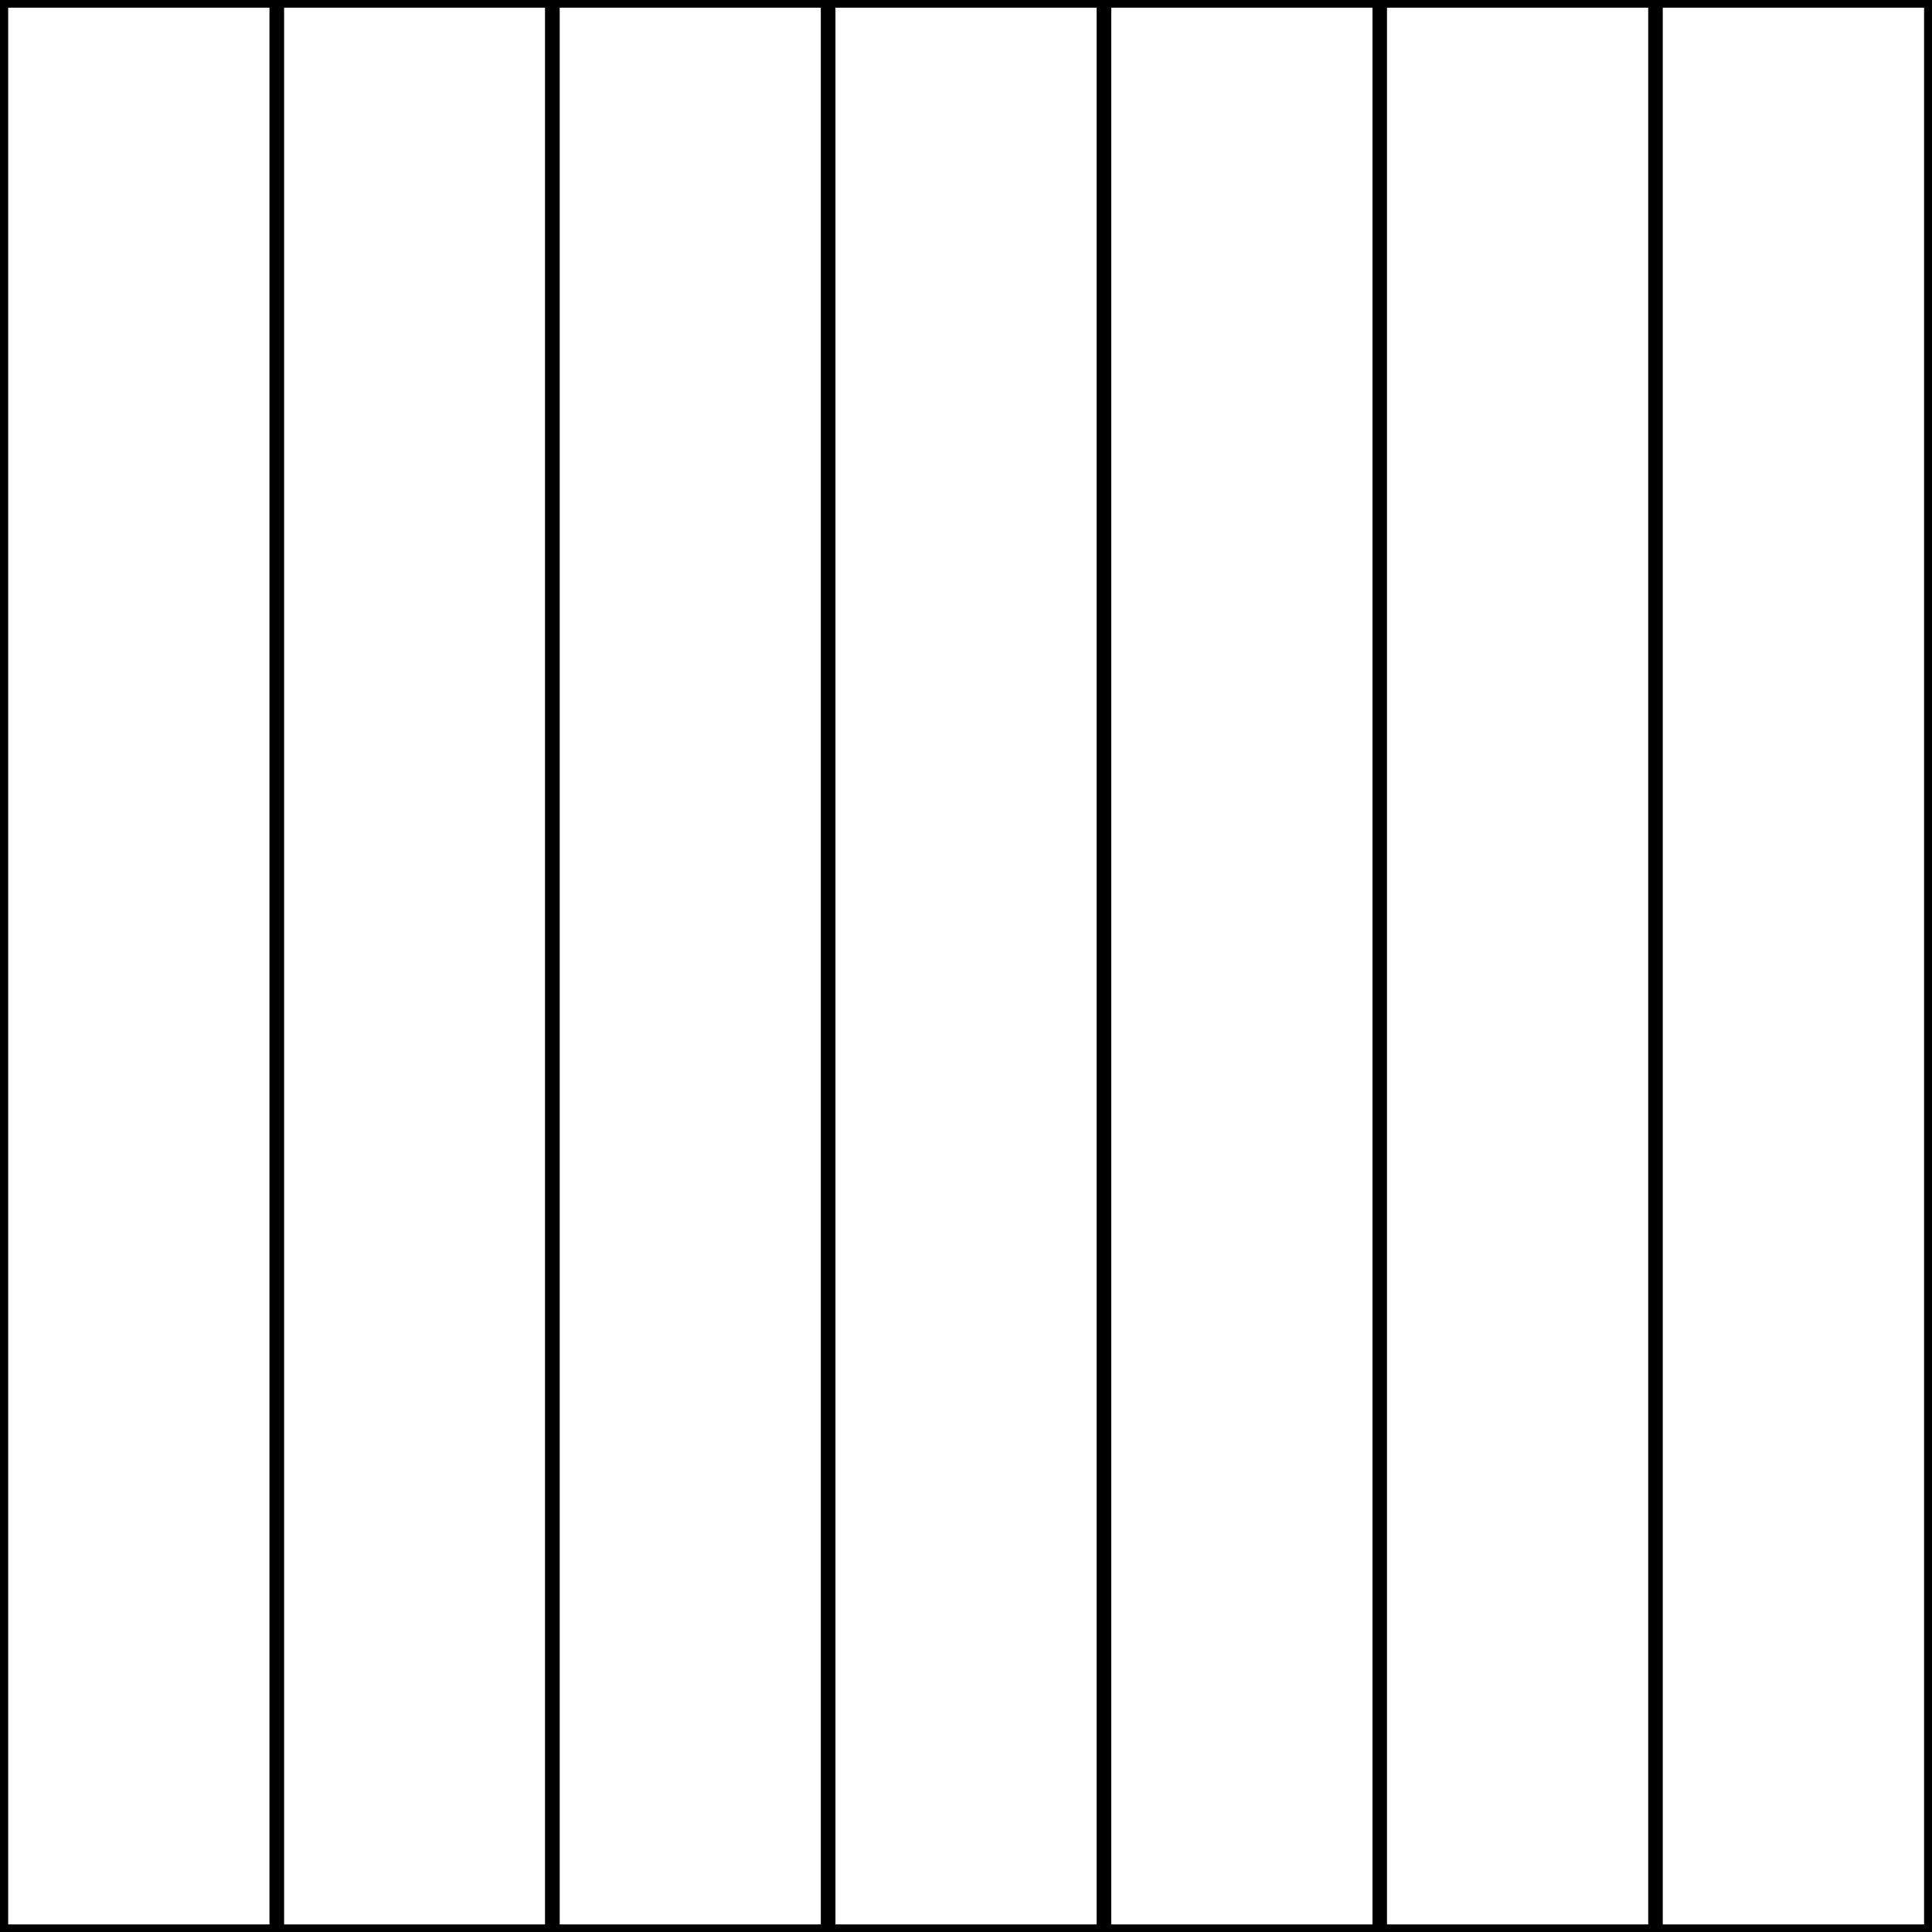
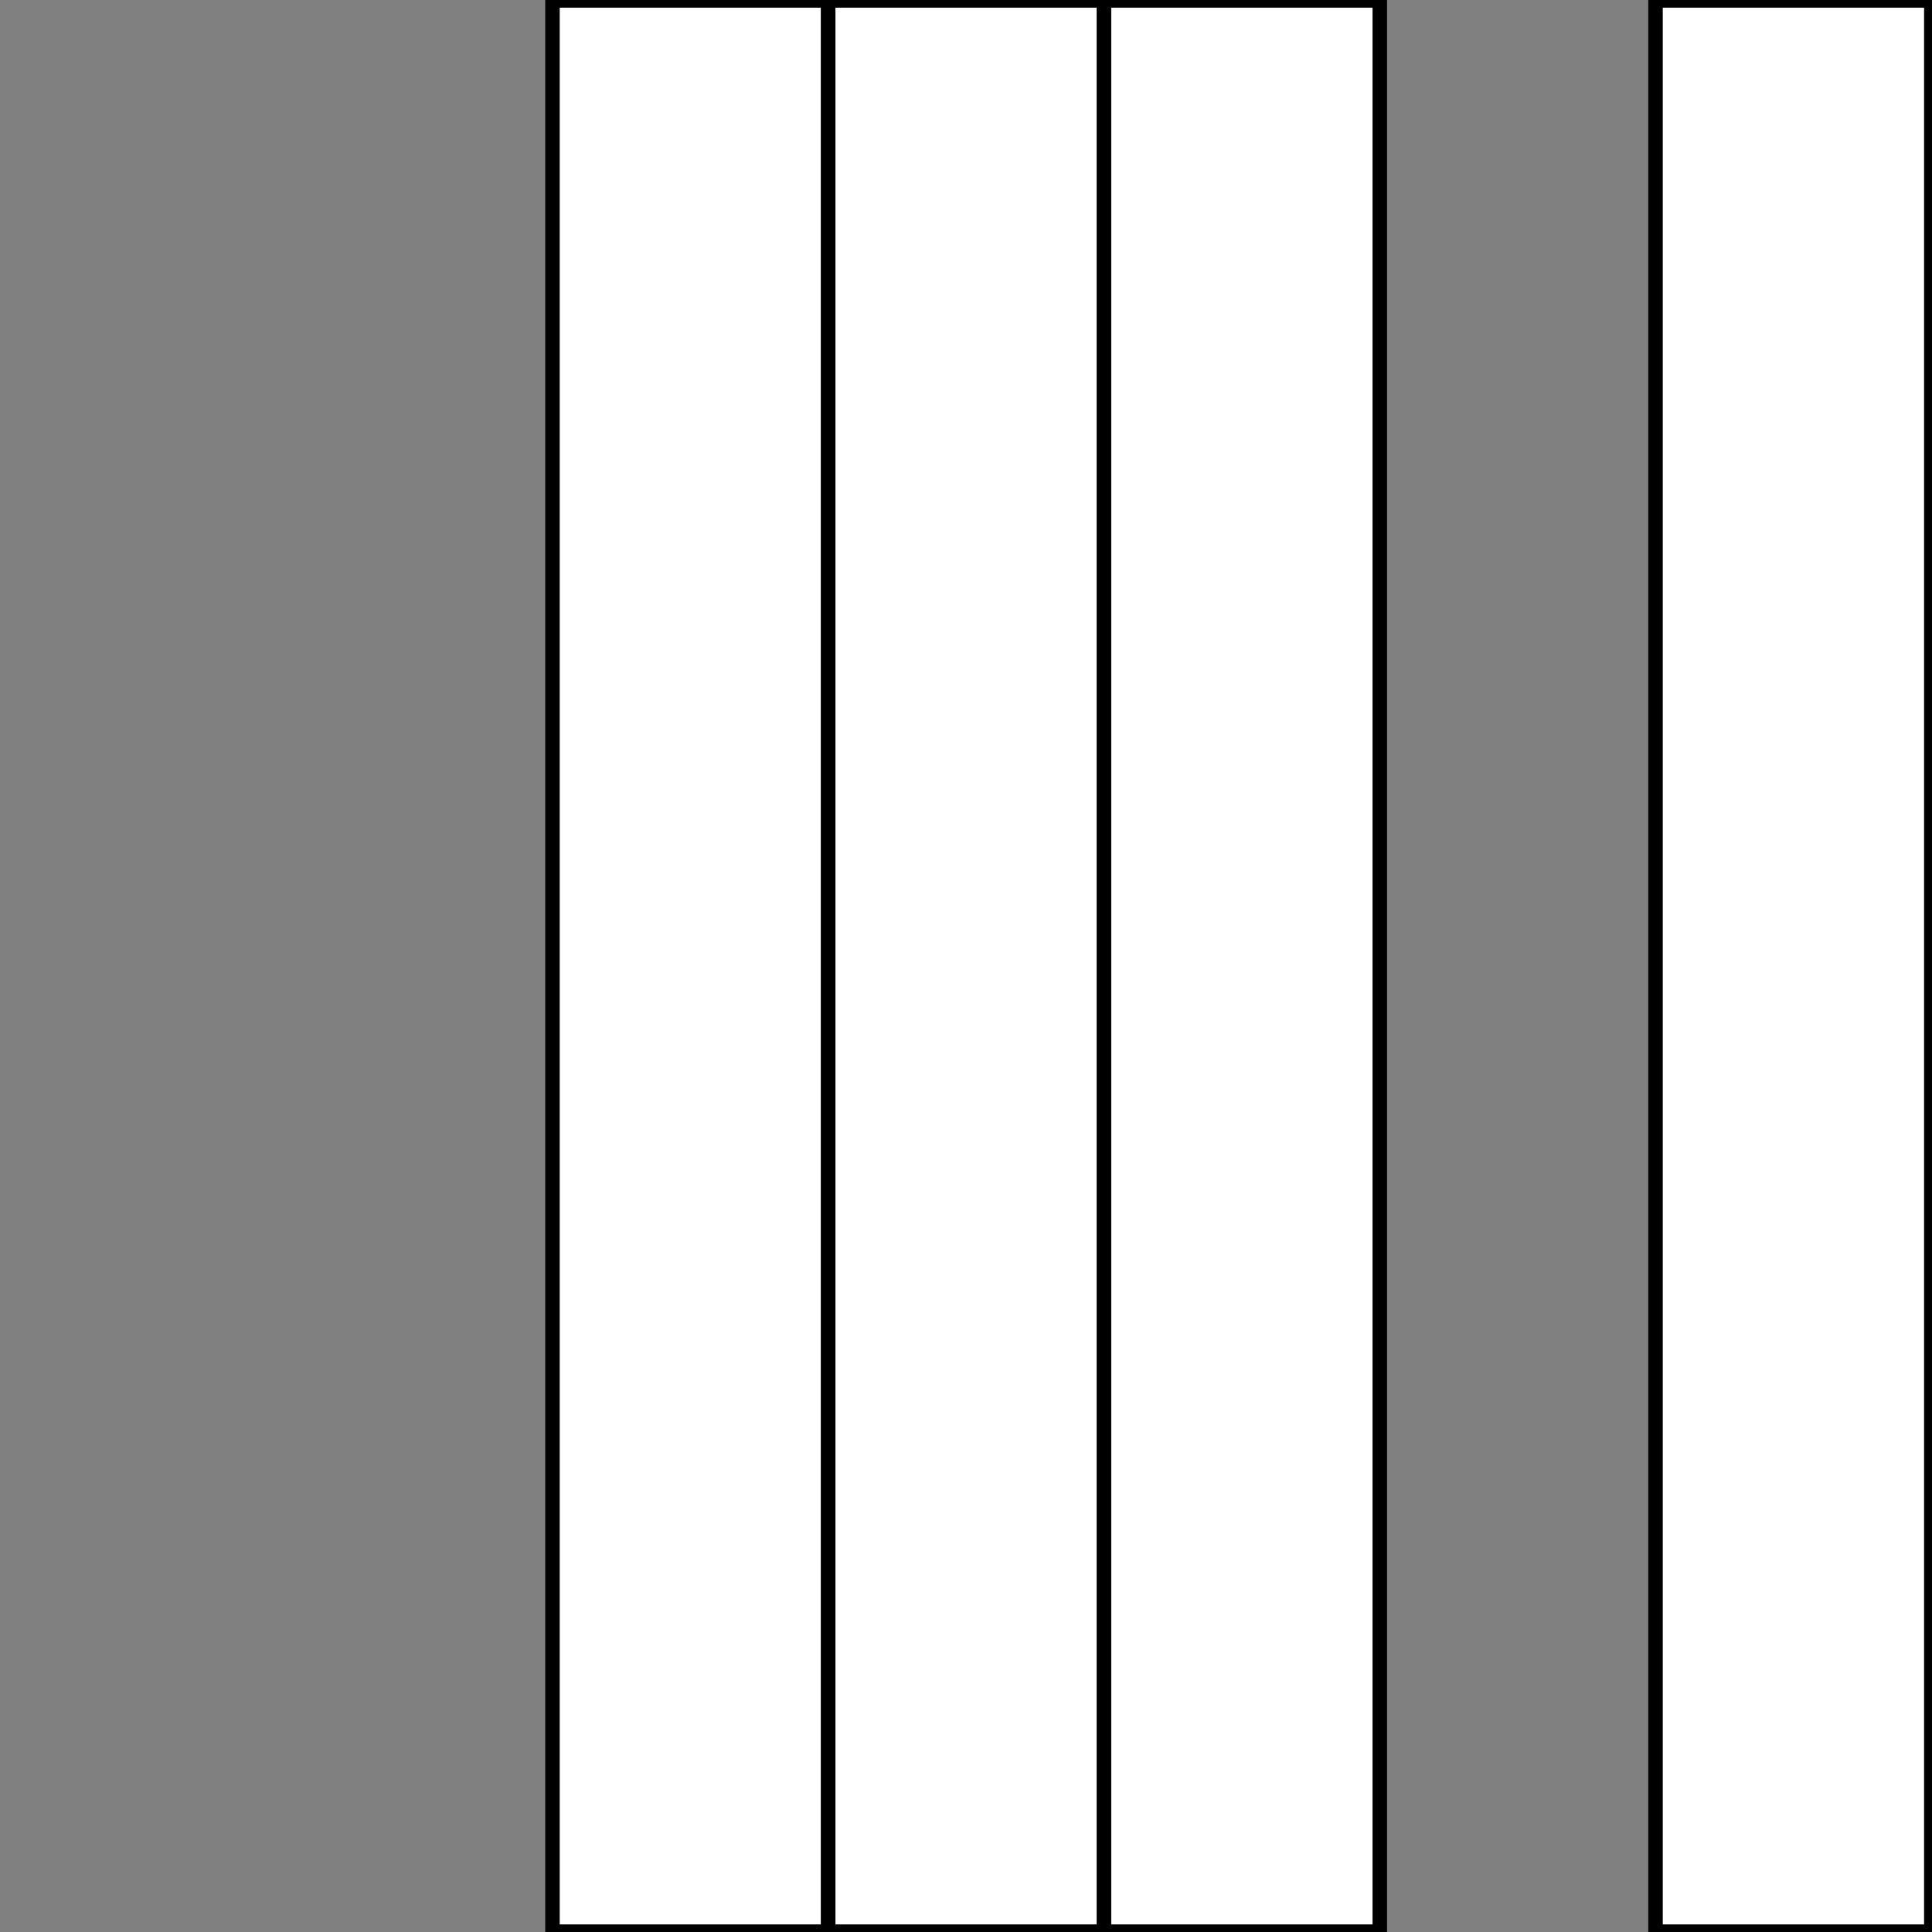
<svg xmlns="http://www.w3.org/2000/svg" version="1.1" id="Layer_1" x="0px" y="0px" viewBox="0 0 400 400" style="enable-background:new 0 0 400 400;" xml:space="preserve">
  <rect x="0" y="0" width="400" height="400" fill="#808080" stroke="none" />
  <style type="text/css">
	.st0{fill: white; stroke: black; stroke-width: 3;}
	.st1{fill: white; stroke: black; stroke-width: 3;}
	.st2{fill: white; stroke: black; stroke-width: 3;}
	.st3{fill: white; stroke: black; stroke-width: 3;}
	.st4{fill: white; stroke: black; stroke-width: 3;}
	.st5{fill: white; stroke: black; stroke-width: 3;}
</style>
-   <rect x="57.28" y="0.09" class="st0" width="57.1" height="399.84" />
  <rect x="114.38" y="0.09" class="st1" width="57.1" height="399.84" />
  <rect x="171.47" y="0.09" class="st2" width="57.1" height="399.84" />
  <rect x="228.57" y="0.09" class="st3" width="57.1" height="399.84" />
-   <rect x="285.66" y="0.09" class="st4" width="57.1" height="399.84" />
  <rect x="342.76" y="0.09" class="st5" width="57.1" height="399.84" />
-   <rect x="0.19" y="0.09" class="st5" width="57.1" height="399.84" />
</svg>